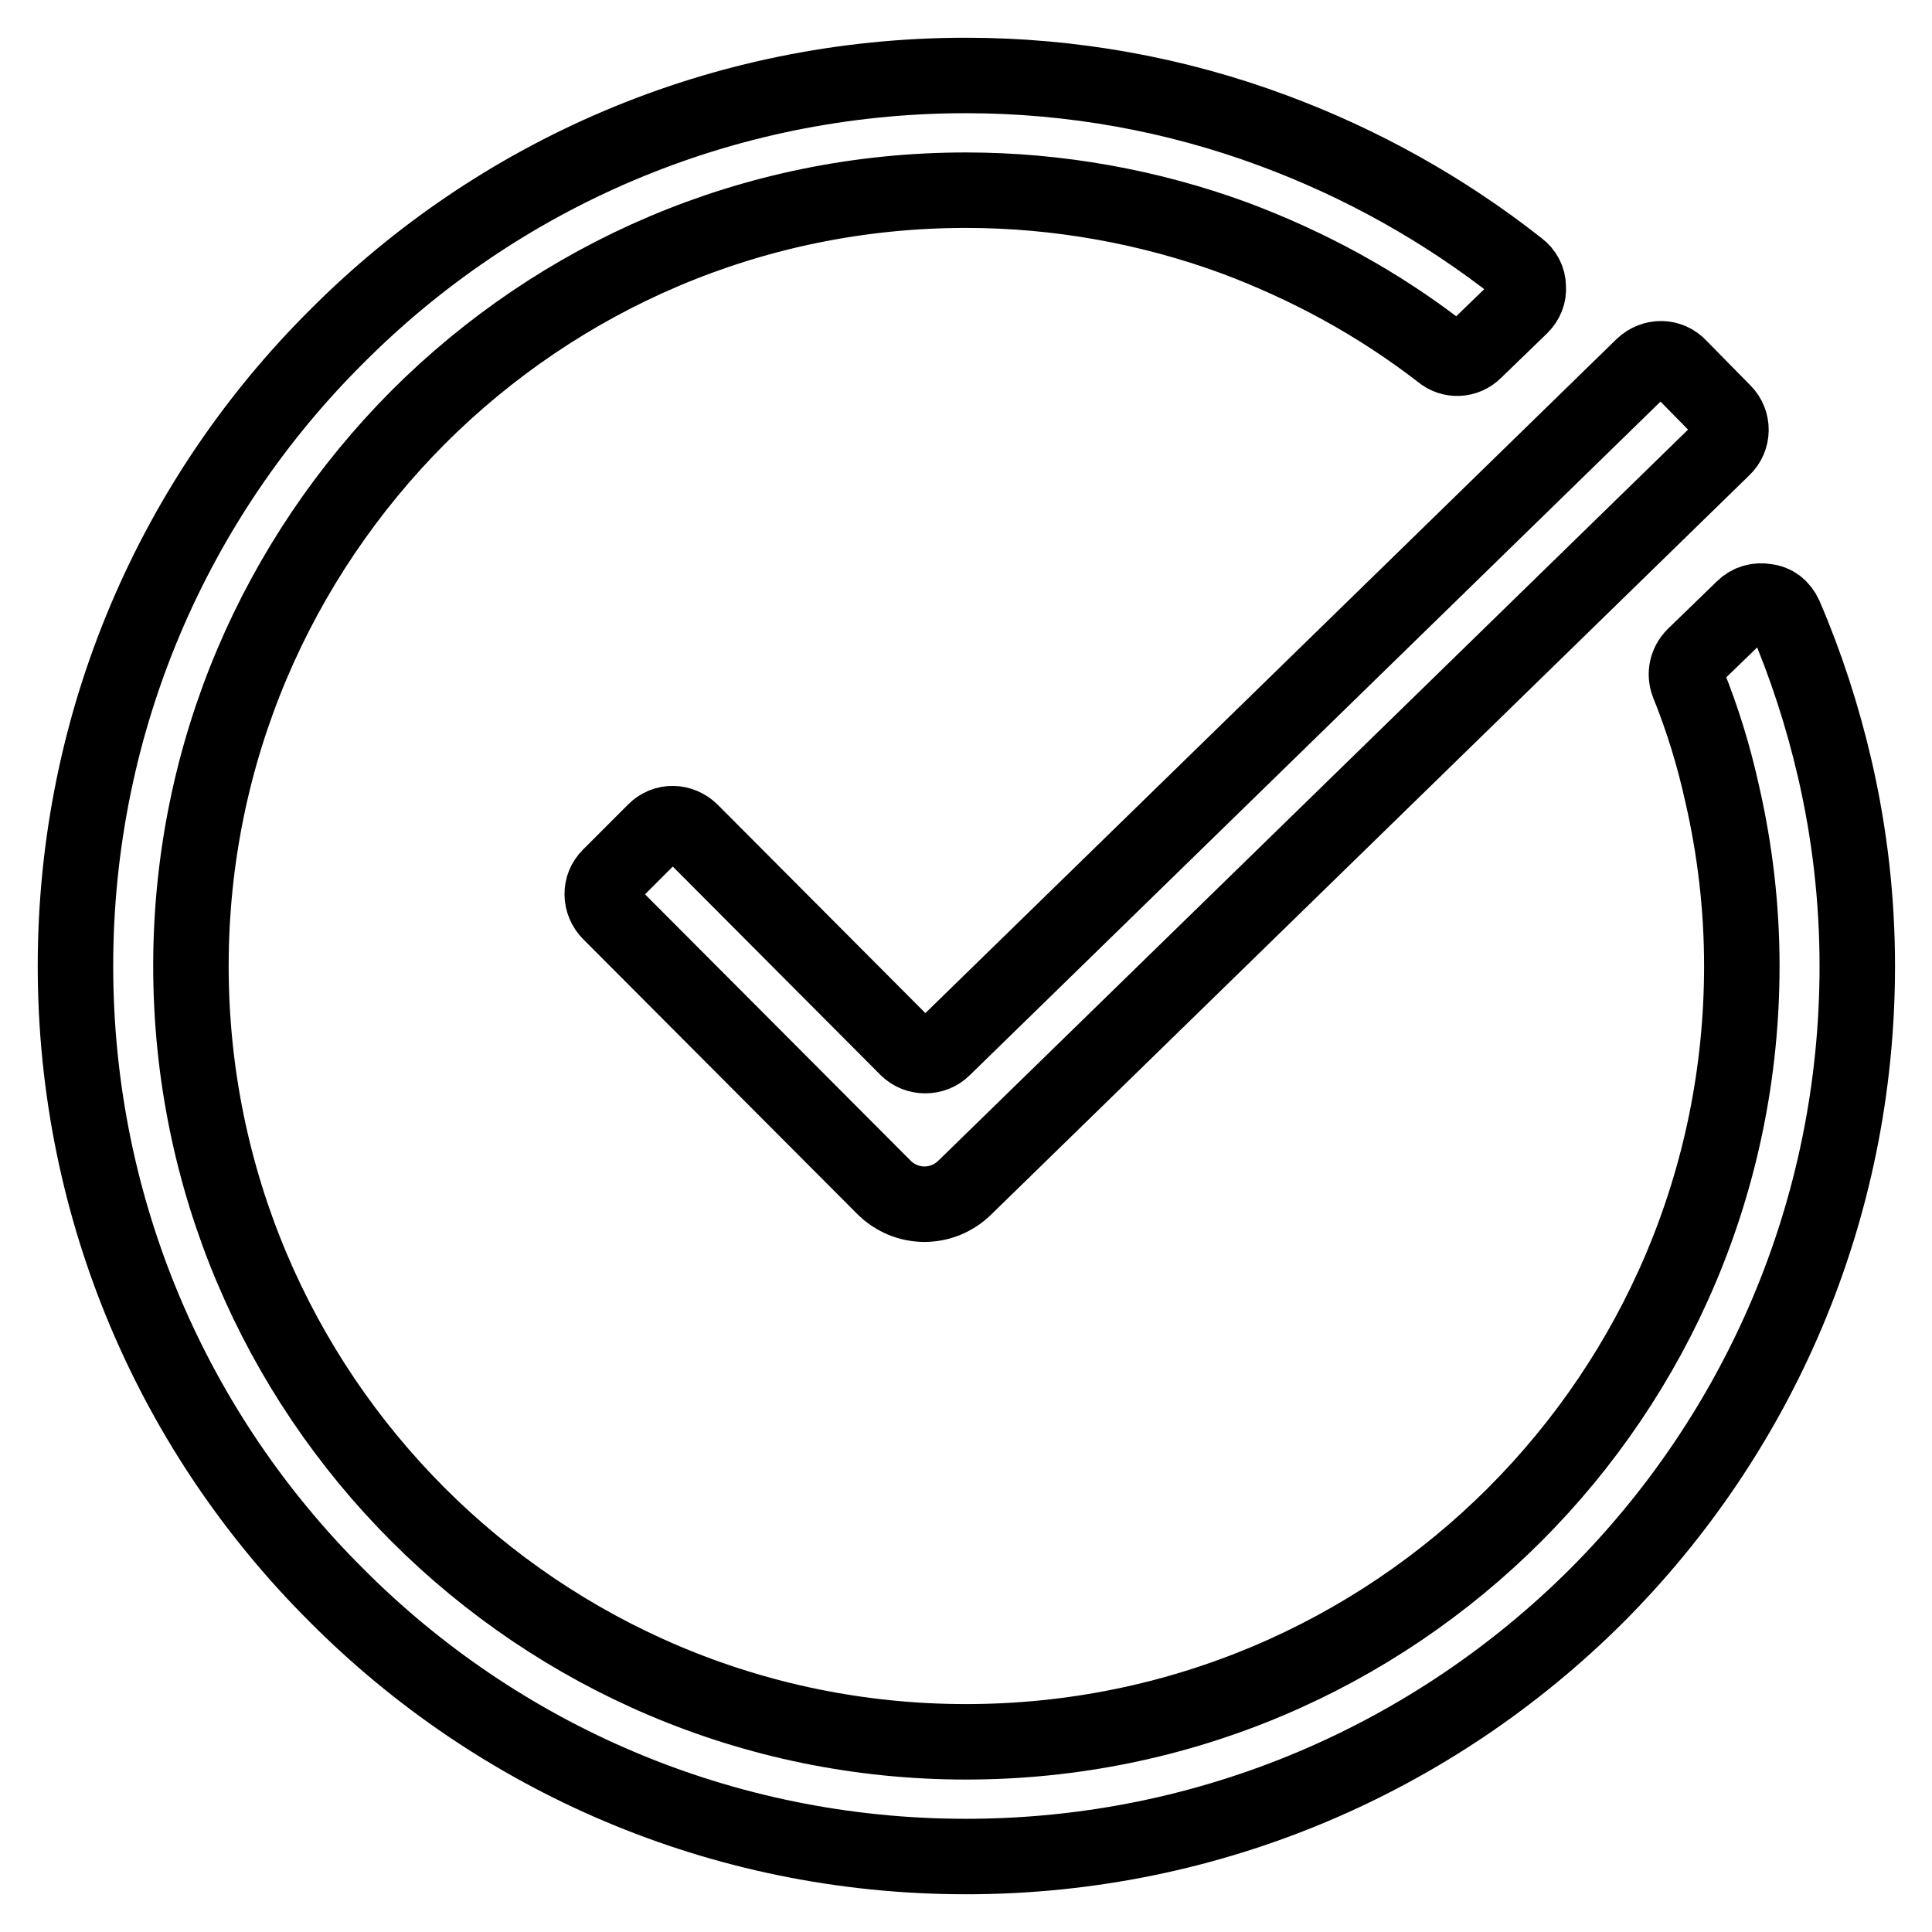
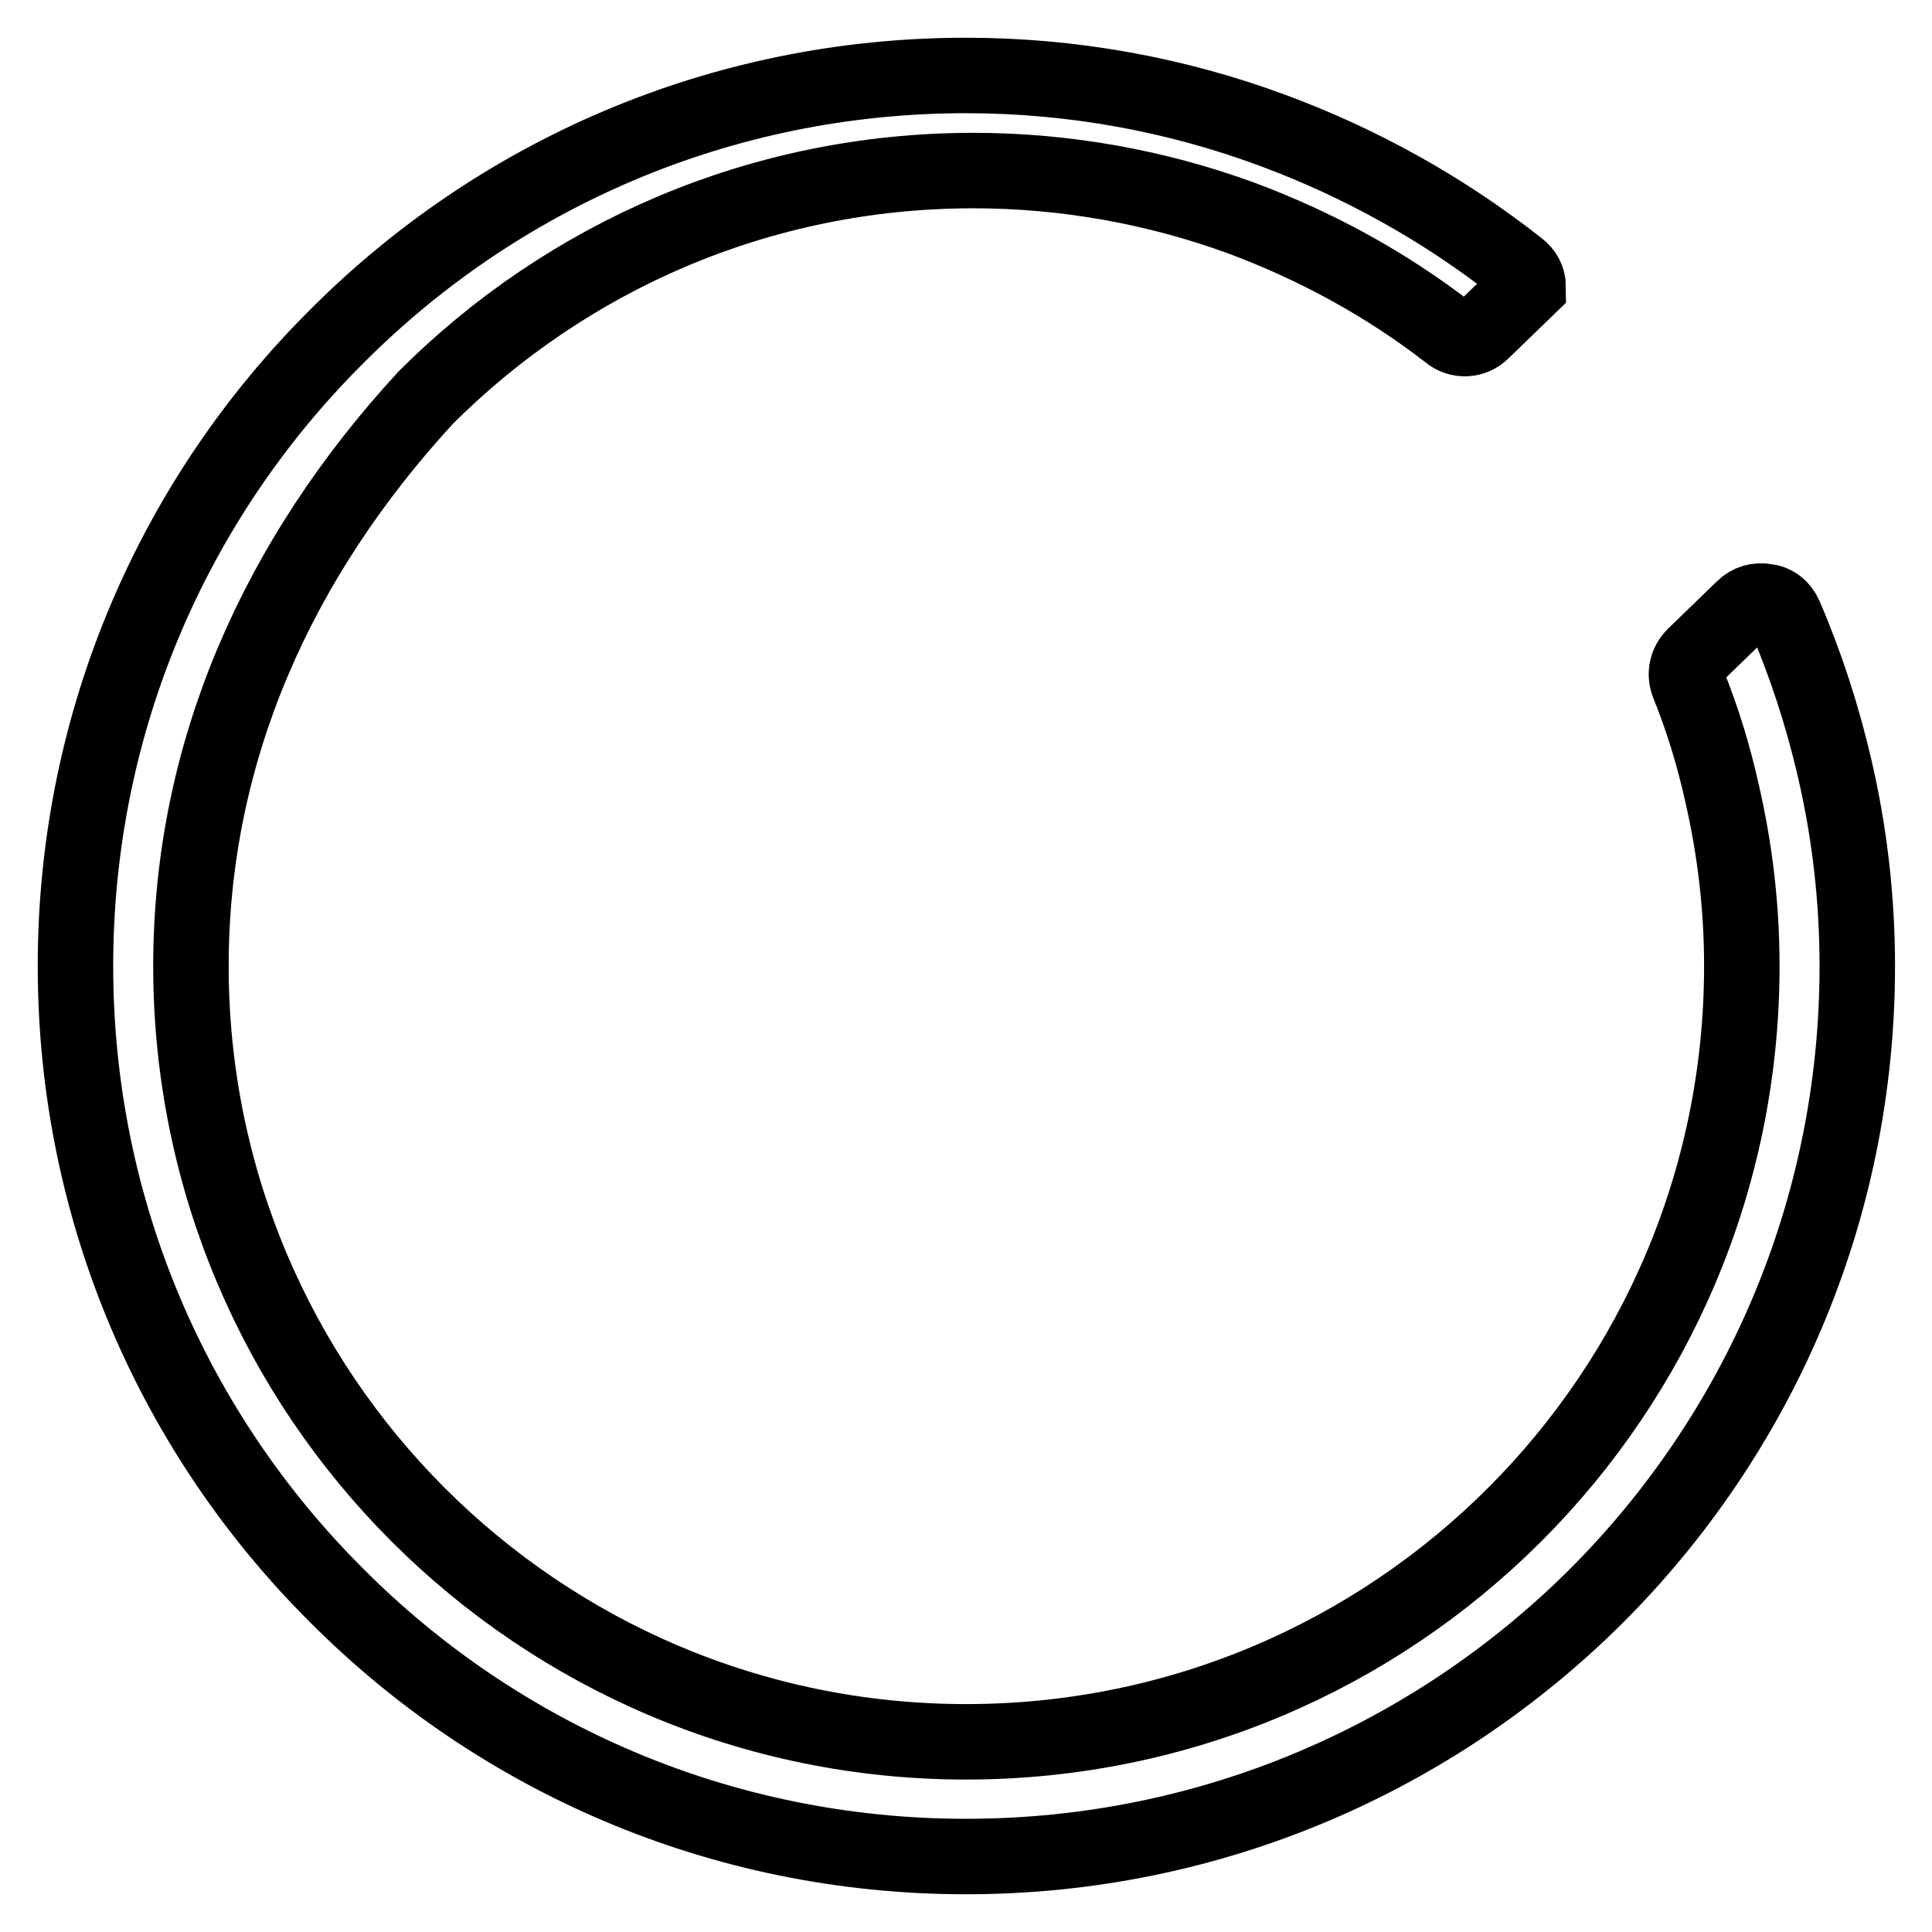
<svg xmlns="http://www.w3.org/2000/svg" version="1.1" x="0px" y="0px" viewBox="0 0 256 256" enable-background="new 0 0 256 256" xml:space="preserve">
  <g>
-     <path stroke-width="10" fill-opacity="0" stroke="#000000" d="M236.5,81.6c2.8,6.5,5,13.3,6.6,20.2c2,8.6,3,17.4,3,26.2c0,32.6-13.2,62.1-34.6,83.5 C190.1,232.8,160.6,246,128,246c-32.6,0-62.1-13.2-83.4-34.6C23.2,190.1,10,160.6,10,128c0-32.6,13.2-62.1,34.6-83.4 C65.9,23.2,95.4,10,128,10c14,0,27.8,2.5,40.7,7.3c11.6,4.3,22.6,10.4,32.5,18.2c0.8,0.6,1.3,1.5,1.3,2.5c0.1,1-0.3,1.9-1,2.6 l-6.1,5.9c-1.2,1.2-3.1,1.3-4.4,0.2c-8.4-6.5-17.6-11.5-27.5-15.2c-11.2-4.1-23.3-6.3-35.5-6.3c-28.4,0-54,11.5-72.6,30.1 C36.8,74,25.3,99.6,25.3,128c0,28.4,11.5,54.1,30.1,72.7c18.6,18.6,44.3,30.1,72.6,30.1c28.4,0,54.1-11.5,72.7-30.1 c18.6-18.6,30.1-44.3,30.1-72.7c0-7.8-0.9-15.4-2.6-22.8c-1.1-5-2.6-9.9-4.5-14.6c-0.5-1.3-0.2-2.7,0.8-3.7l6.5-6.3 c0.8-0.8,1.9-1.1,3-0.9C235.1,79.8,236,80.5,236.5,81.6z" />
-     <path stroke-width="10" fill-opacity="0" stroke="#000000" d="M91.6,110.2l28.6,28.7c1.3,1.3,3.5,1.3,4.8,0l92.7-90.4c1.4-1.3,3.5-1.3,4.8,0.1l5.9,6 c1.3,1.3,1.3,3.5-0.1,4.8l-100.5,98c-3,2.9-7.7,2.9-10.7-0.1l-36.3-36.4c-0.6-0.6-1-1.5-1-2.4c0-0.9,0.3-1.7,1-2.4l6-6 C88.1,108.8,90.2,108.8,91.6,110.2z" />
+     <path stroke-width="10" fill-opacity="0" stroke="#000000" d="M236.5,81.6c2.8,6.5,5,13.3,6.6,20.2c2,8.6,3,17.4,3,26.2c0,32.6-13.2,62.1-34.6,83.5 C190.1,232.8,160.6,246,128,246c-32.6,0-62.1-13.2-83.4-34.6C23.2,190.1,10,160.6,10,128c0-32.6,13.2-62.1,34.6-83.4 C65.9,23.2,95.4,10,128,10c14,0,27.8,2.5,40.7,7.3c11.6,4.3,22.6,10.4,32.5,18.2c0.8,0.6,1.3,1.5,1.3,2.5l-6.1,5.9c-1.2,1.2-3.1,1.3-4.4,0.2c-8.4-6.5-17.6-11.5-27.5-15.2c-11.2-4.1-23.3-6.3-35.5-6.3c-28.4,0-54,11.5-72.6,30.1 C36.8,74,25.3,99.6,25.3,128c0,28.4,11.5,54.1,30.1,72.7c18.6,18.6,44.3,30.1,72.6,30.1c28.4,0,54.1-11.5,72.7-30.1 c18.6-18.6,30.1-44.3,30.1-72.7c0-7.8-0.9-15.4-2.6-22.8c-1.1-5-2.6-9.9-4.5-14.6c-0.5-1.3-0.2-2.7,0.8-3.7l6.5-6.3 c0.8-0.8,1.9-1.1,3-0.9C235.1,79.8,236,80.5,236.5,81.6z" />
  </g>
</svg>